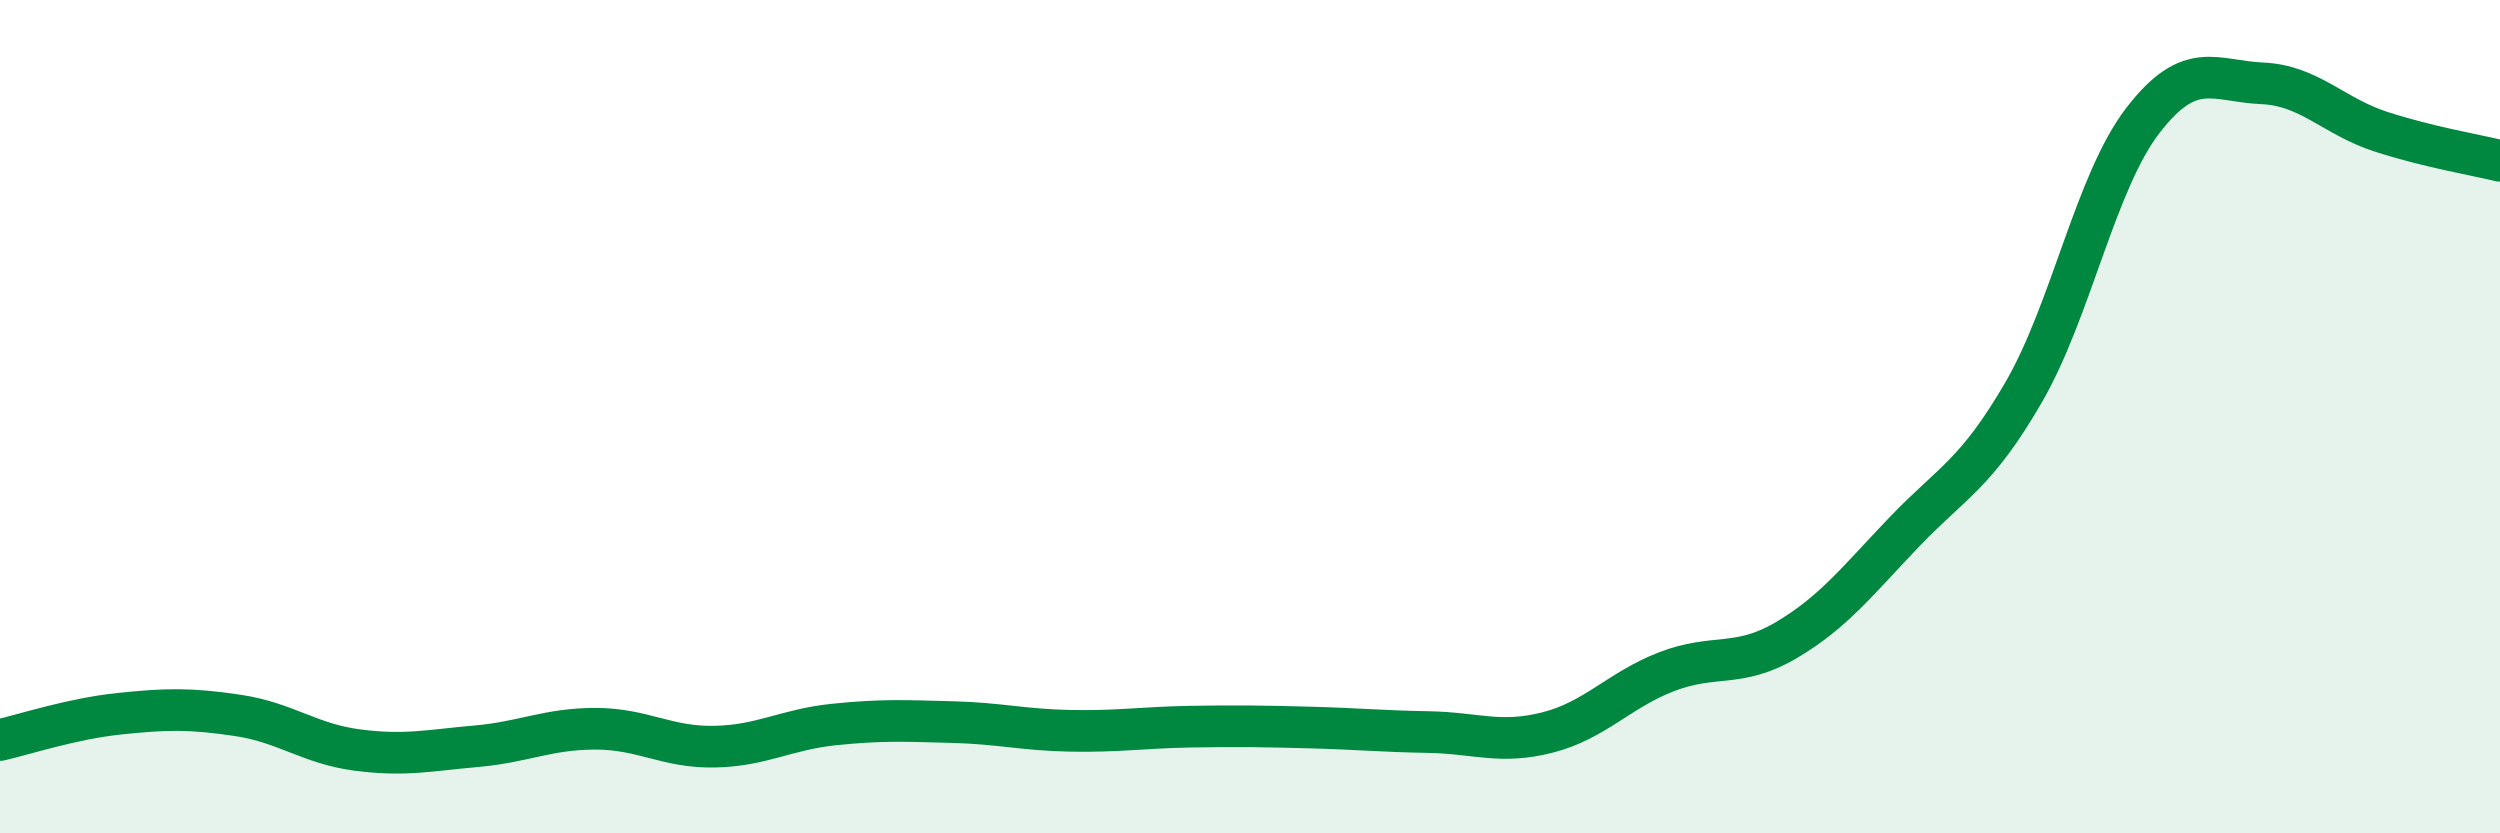
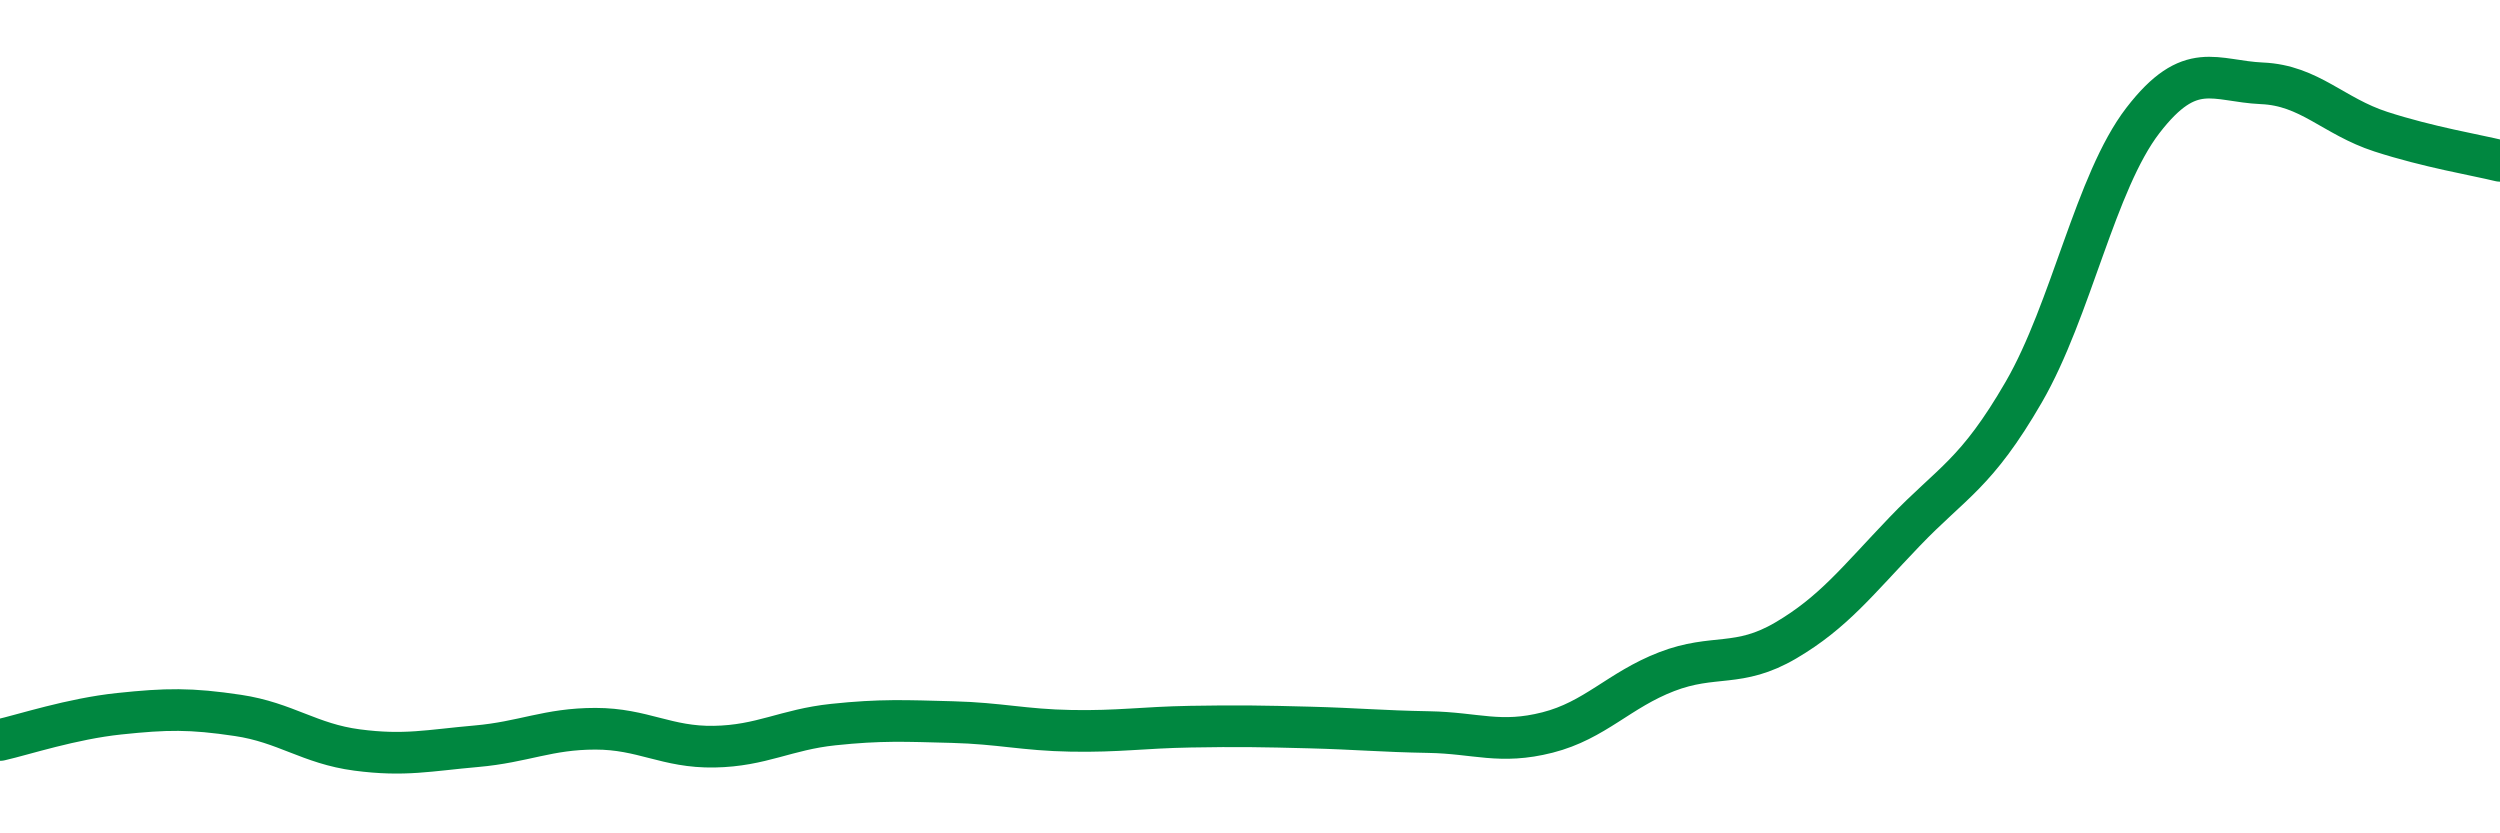
<svg xmlns="http://www.w3.org/2000/svg" width="60" height="20" viewBox="0 0 60 20">
-   <path d="M 0,17.76 C 0.57,17.63 1.72,17.25 2.86,17.13 C 4,17.01 4.57,17 5.71,17.17 C 6.85,17.34 7.43,17.85 8.57,18 C 9.71,18.15 10.29,18.01 11.43,17.91 C 12.57,17.81 13.15,17.49 14.29,17.49 C 15.43,17.49 16,17.94 17.14,17.92 C 18.28,17.9 18.86,17.51 20,17.39 C 21.14,17.27 21.72,17.3 22.86,17.33 C 24,17.36 24.57,17.52 25.71,17.54 C 26.85,17.56 27.43,17.46 28.57,17.44 C 29.71,17.42 30.29,17.43 31.43,17.46 C 32.57,17.49 33.15,17.55 34.29,17.57 C 35.43,17.59 36,17.87 37.14,17.58 C 38.28,17.29 38.86,16.56 40,16.12 C 41.14,15.68 41.72,16.04 42.86,15.37 C 44,14.7 44.57,13.95 45.71,12.76 C 46.85,11.57 47.43,11.38 48.57,9.41 C 49.71,7.44 50.29,4.37 51.43,2.89 C 52.57,1.41 53.15,1.95 54.29,2 C 55.43,2.05 56,2.79 57.14,3.16 C 58.28,3.53 59.43,3.72 60,3.86L60 20L0 20Z" fill="#008740" opacity="0.1" stroke-linecap="round" stroke-linejoin="round" />
  <path d="M 0,17.76 C 0.57,17.63 1.72,17.25 2.86,17.13 C 4,17.01 4.57,17 5.71,17.17 C 6.85,17.34 7.43,17.85 8.57,18 C 9.71,18.15 10.29,18.01 11.43,17.91 C 12.57,17.81 13.15,17.49 14.29,17.49 C 15.43,17.49 16,17.94 17.14,17.92 C 18.28,17.9 18.86,17.51 20,17.39 C 21.14,17.27 21.72,17.3 22.86,17.33 C 24,17.36 24.57,17.52 25.71,17.54 C 26.85,17.56 27.43,17.46 28.57,17.44 C 29.71,17.42 30.29,17.43 31.43,17.46 C 32.57,17.49 33.15,17.55 34.29,17.57 C 35.43,17.59 36,17.87 37.14,17.58 C 38.28,17.29 38.86,16.56 40,16.12 C 41.14,15.68 41.72,16.04 42.86,15.37 C 44,14.7 44.57,13.95 45.71,12.76 C 46.85,11.57 47.43,11.38 48.57,9.41 C 49.71,7.44 50.29,4.37 51.43,2.89 C 52.57,1.41 53.15,1.95 54.29,2 C 55.43,2.05 56,2.79 57.14,3.16 C 58.28,3.53 59.43,3.72 60,3.86" stroke="#008740" stroke-width="1" fill="none" stroke-linecap="round" stroke-linejoin="round" />
</svg>